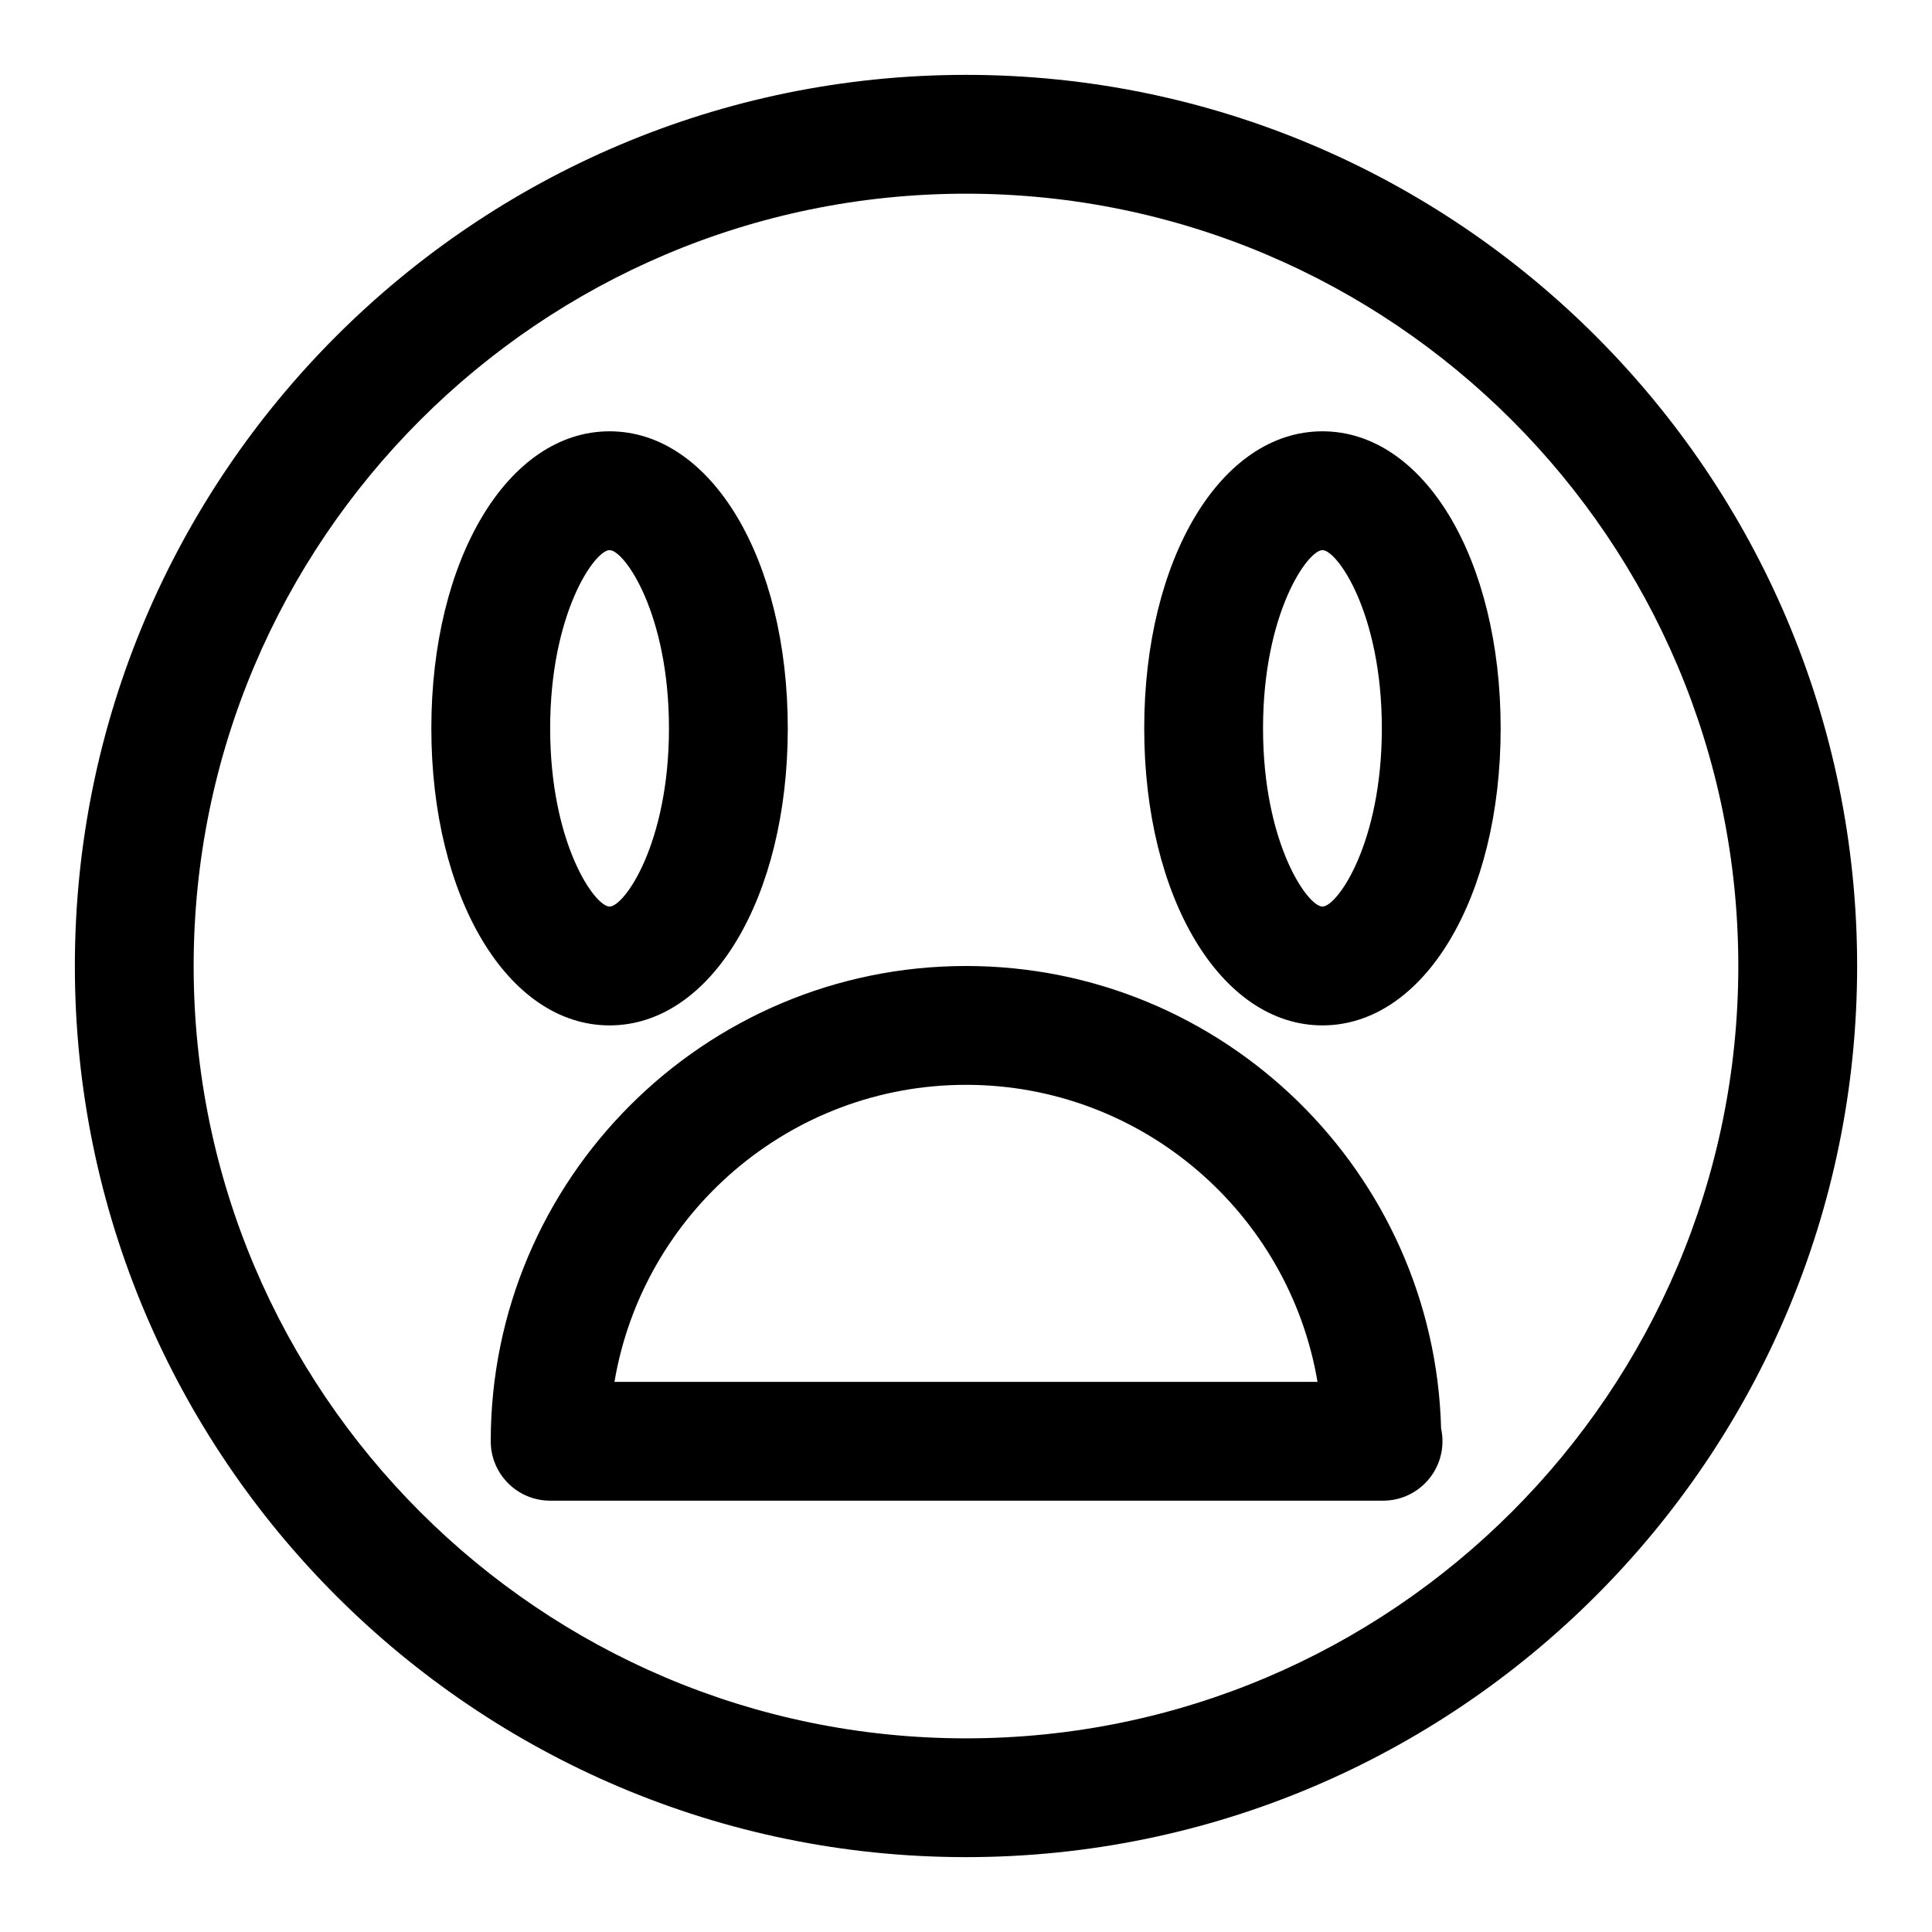
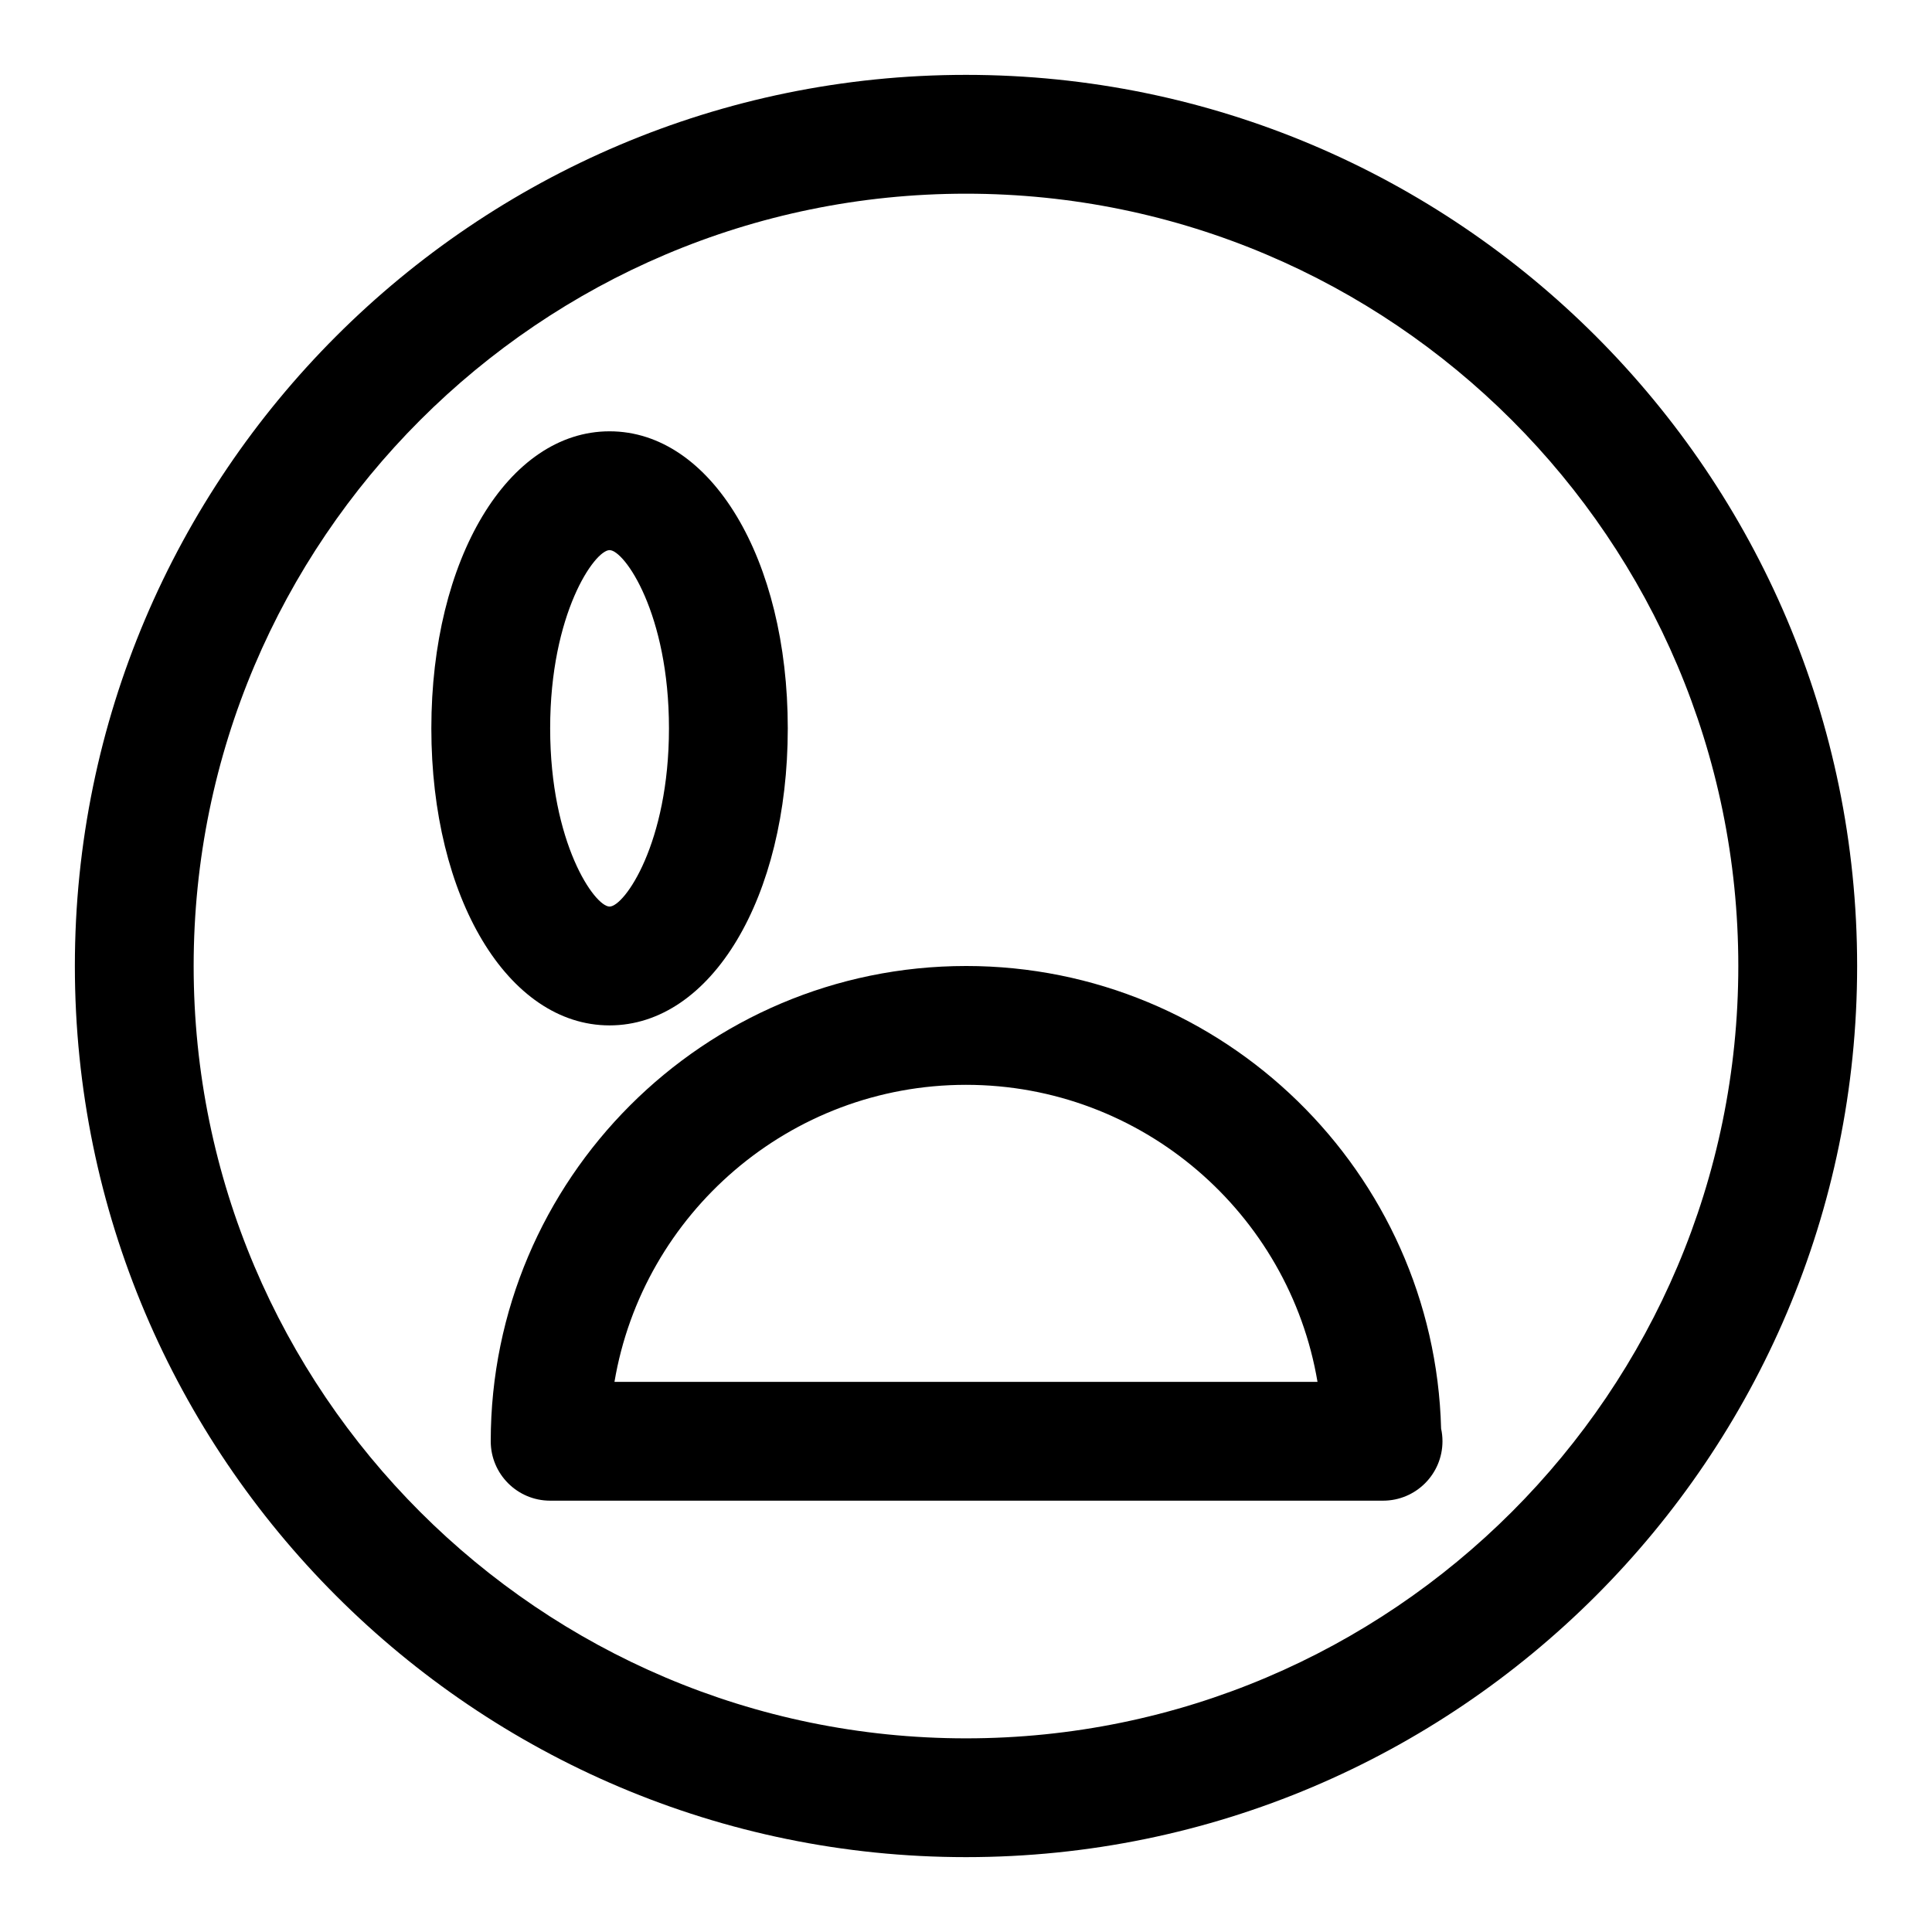
<svg xmlns="http://www.w3.org/2000/svg" fill="#000000" width="800px" height="800px" version="1.1" viewBox="144 144 512 512">
  <g>
    <path d="m400 163.84c-130.22 0-236.16 105.95-236.16 236.16s105.94 236.16 236.16 236.16 236.16-105.94 236.16-236.16c0.004-130.22-105.94-236.16-236.16-236.16zm0 440.84c-112.86 0-204.68-91.82-204.68-204.67 0-112.86 91.82-204.68 204.68-204.68 112.85 0 204.67 91.82 204.67 204.67 0 112.86-91.82 204.68-204.67 204.68z" />
    <path d="m305.54 415.74c26.922 0 47.23-33.832 47.23-78.719 0-44.887-20.309-78.719-47.23-78.719s-47.23 33.832-47.23 78.719c-0.004 44.887 20.309 78.719 47.23 78.719zm0-125.95c3.922 0 15.742 16.75 15.742 47.23s-11.824 47.23-15.742 47.23c-3.922 0-15.742-16.75-15.742-47.23-0.004-30.477 11.82-47.23 15.742-47.23z" />
-     <path d="m494.46 258.3c-26.922 0-47.23 33.832-47.23 78.719s20.309 78.719 47.23 78.719c26.922 0 47.23-33.832 47.23-78.719 0.004-44.883-20.305-78.719-47.23-78.719zm0 125.95c-3.922 0-15.742-16.75-15.742-47.23 0-30.48 11.824-47.23 15.742-47.23 3.922 0 15.742 16.75 15.742 47.23 0.004 30.48-11.82 47.23-15.742 47.23z" />
    <path d="m400 400c-69.445 0-125.95 56.504-125.95 125.95 0 8.691 7.055 15.742 15.742 15.742h220.42 0.316c8.691 0 15.742-7.055 15.742-15.742 0-1.148-0.125-2.281-0.363-3.352-1.777-67.91-57.574-122.6-125.9-122.6zm-93.16 110.21c7.527-44.617 46.43-78.719 93.156-78.719 46.727 0 85.633 34.102 93.156 78.719z" />
  </g>
</svg>